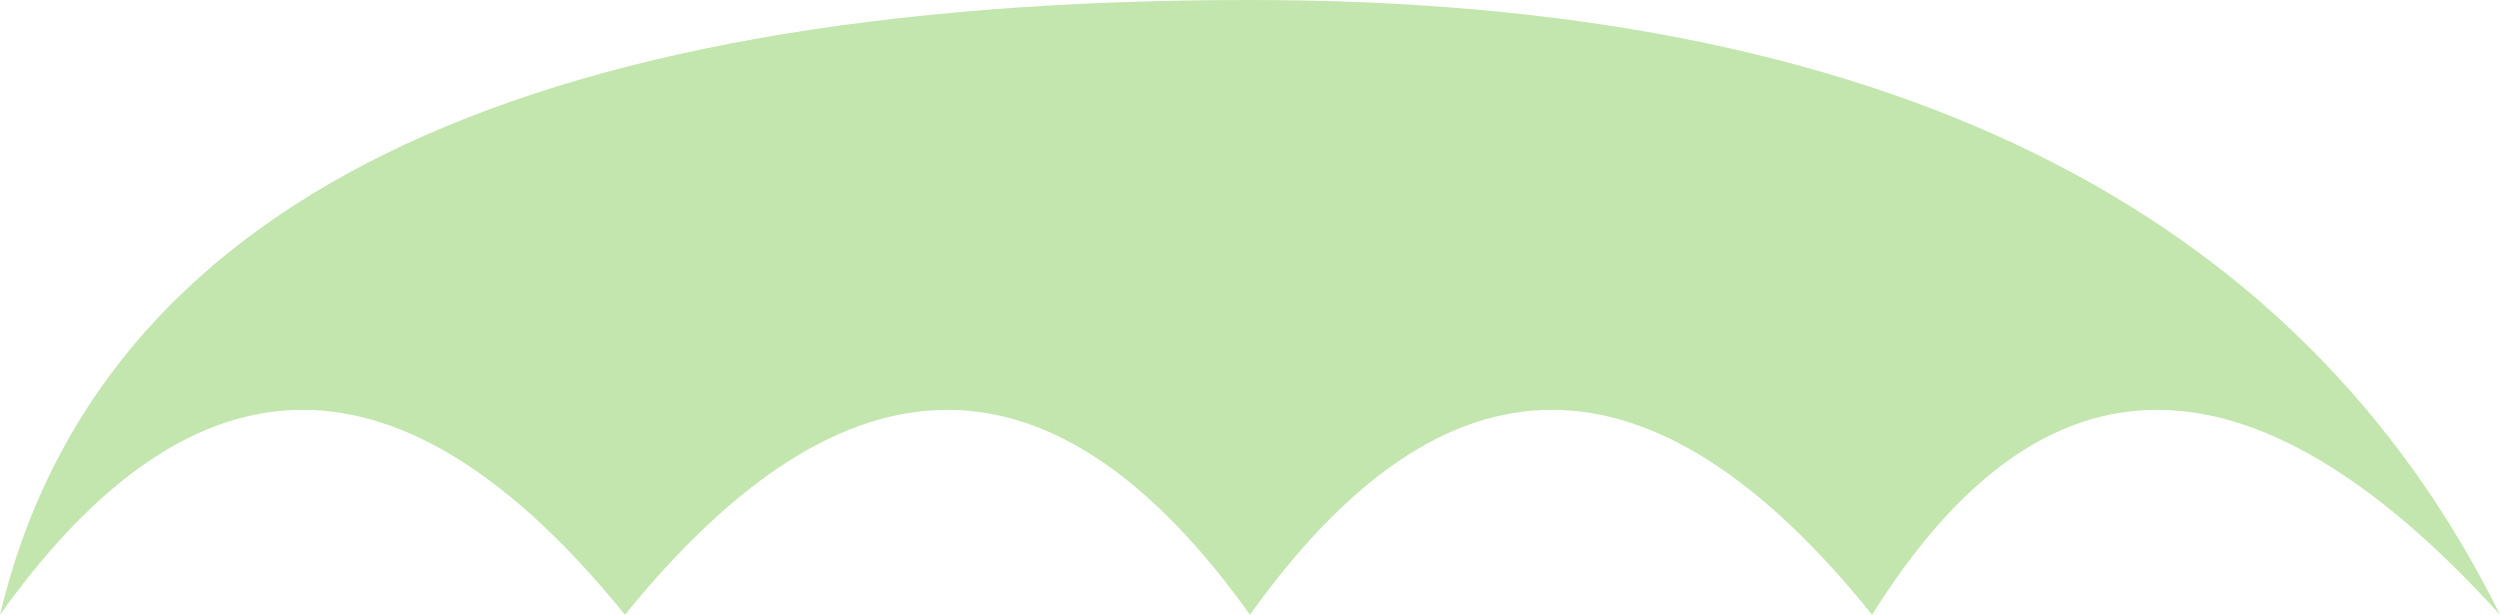
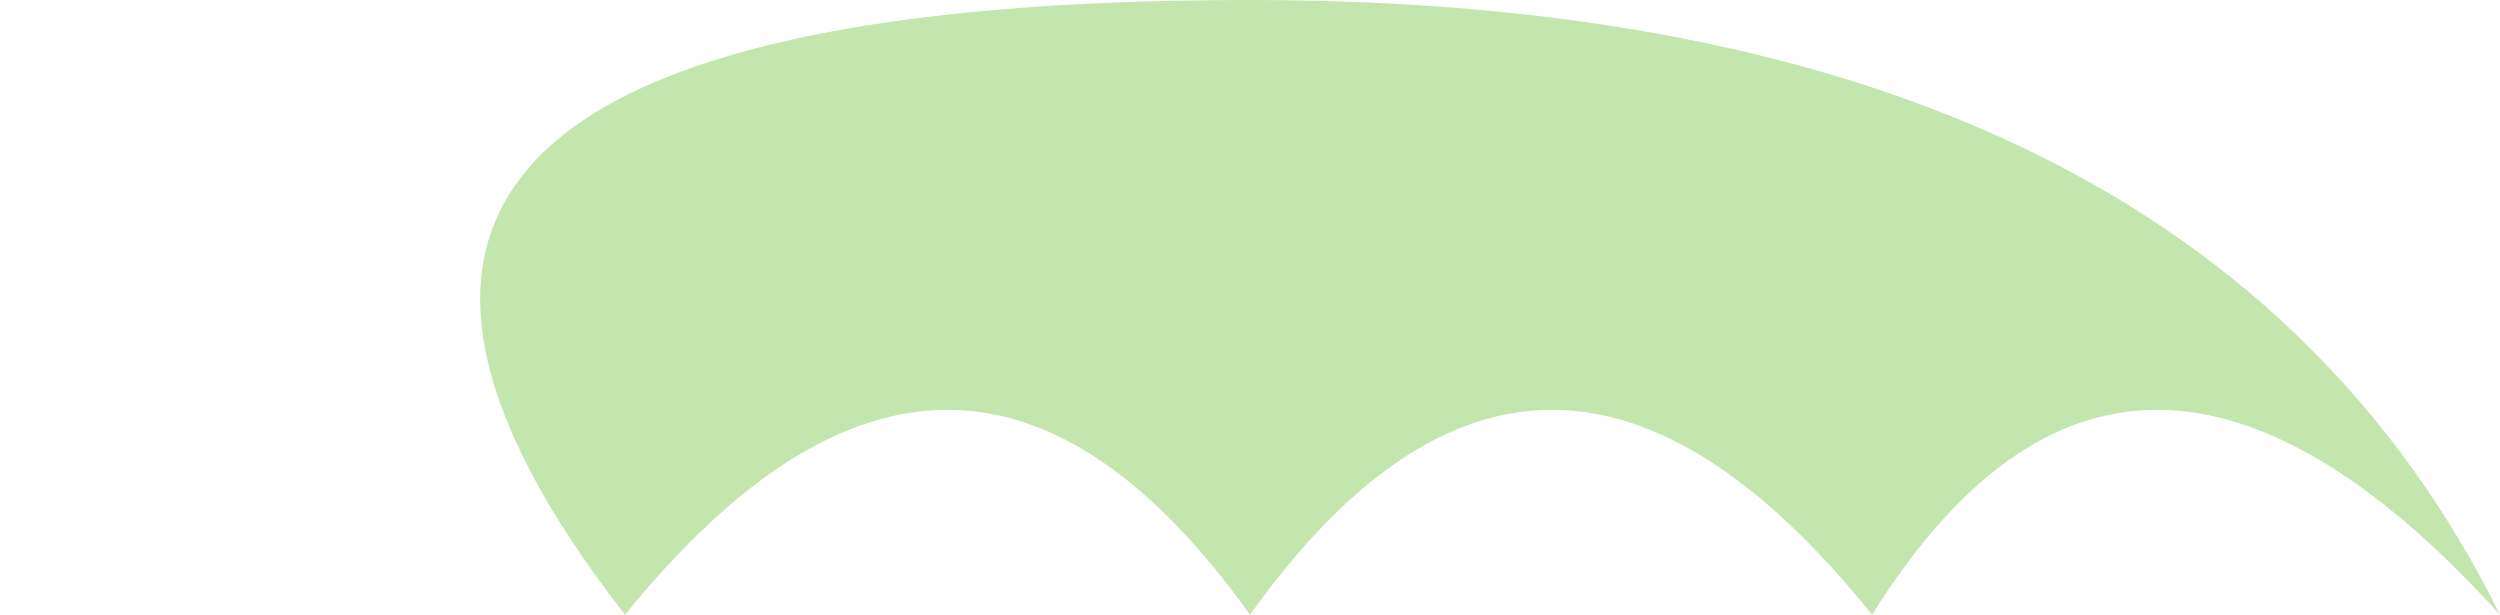
<svg xmlns="http://www.w3.org/2000/svg" width="854" height="210" viewBox="0 0 854 210">
  <style>
      .text {   font-size: 70px;   font-weight: 700;   font-family: -apple-system,BlinkMacSystemFont,Segoe UI,Helvetica,Arial,sans-serif,Apple Color Emoji,Segoe UI Emoji;  } .desc {   font-size: 20px;   font-weight: 500;   font-family: -apple-system,BlinkMacSystemFont,Segoe UI,Helvetica,Arial,sans-serif,Apple Color Emoji,Segoe UI Emoji;  } 
      .text, .desc {   animation: fadeIn 1.2s ease-in-out forwards;  } @keyframes fadeIn {   from {     opacity: 0;   }   to {     opacity: 1;   }  } 
    </style>
  <svg viewBox="0 0 854 210">
-     <path fill="#C3E5AE" fill-opacity="1" d="M 427 210 Q 327 70 213.5 210 Q 100 70 0 210 Q 50 0 427 0 Q 750 0 854 210 Q 727 70 639.5 210 Q 527 70 427 210" />
+     <path fill="#C3E5AE" fill-opacity="1" d="M 427 210 Q 327 70 213.5 210 Q 50 0 427 0 Q 750 0 854 210 Q 727 70 639.5 210 Q 527 70 427 210" />
  </svg>
</svg>